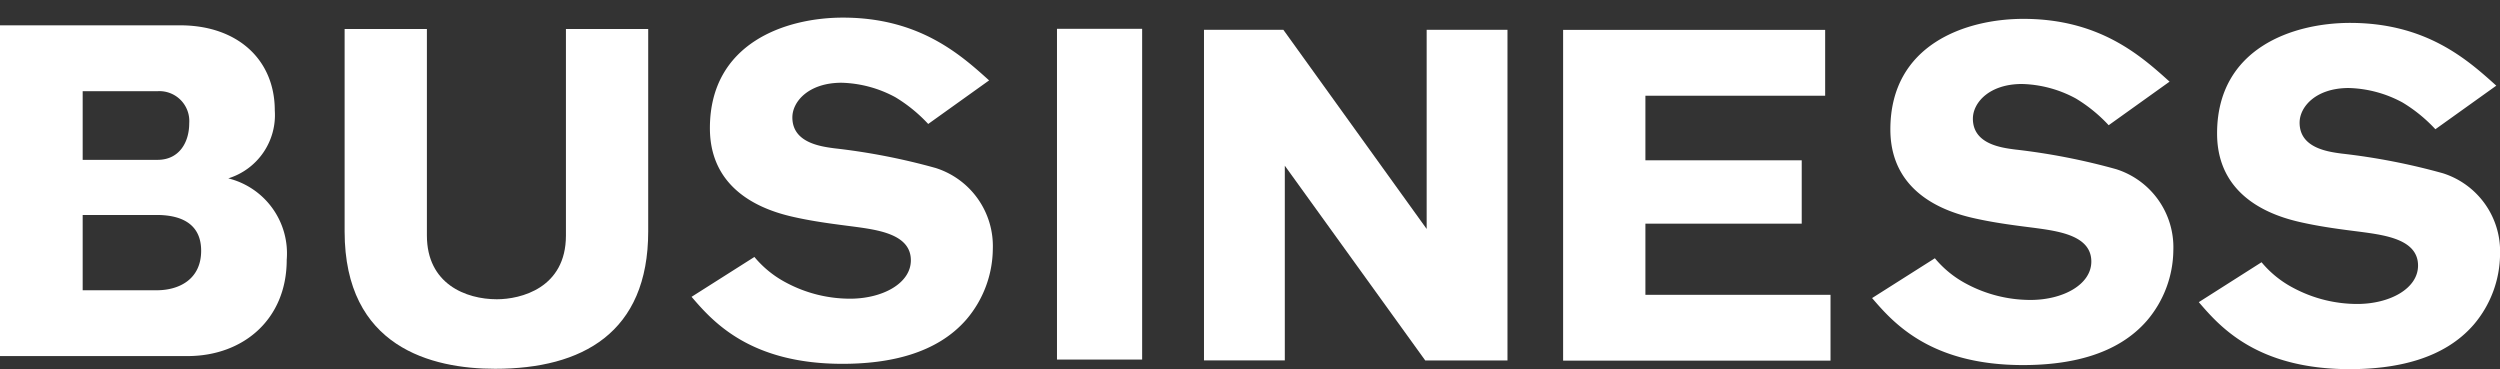
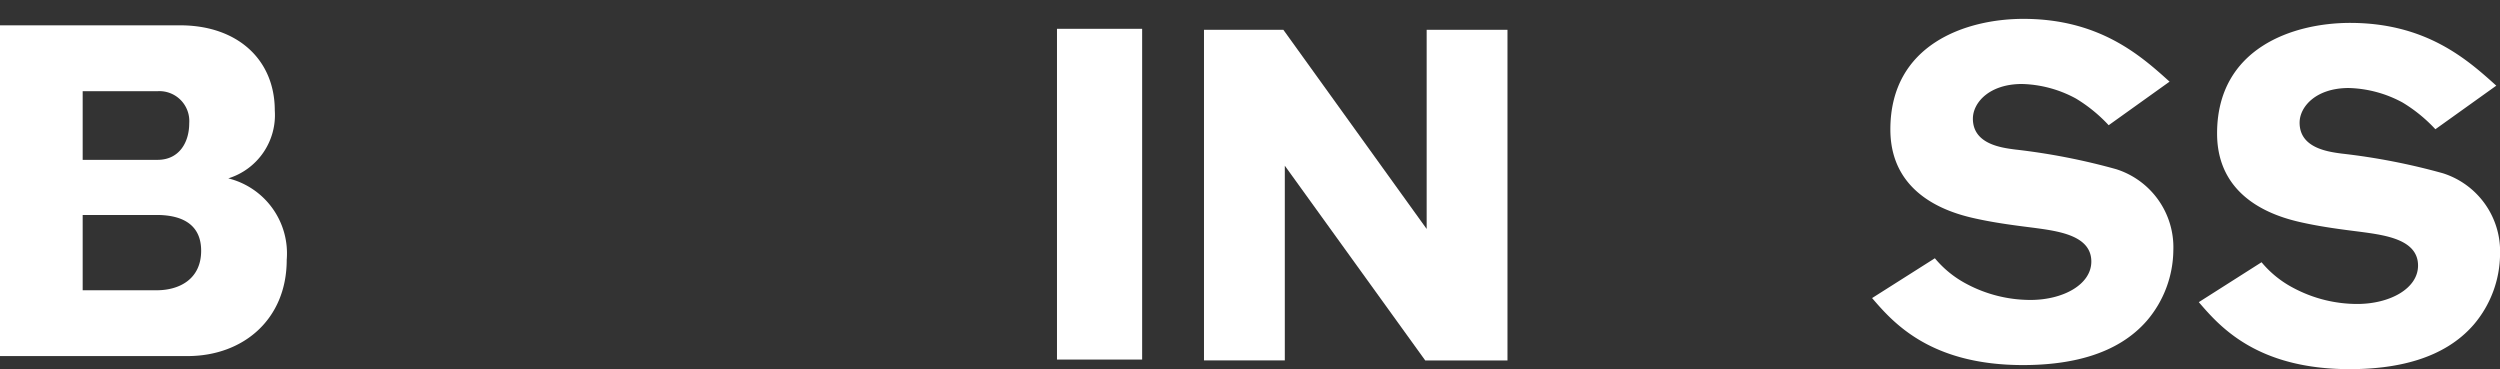
<svg xmlns="http://www.w3.org/2000/svg" width="218.776" height="32.296" viewBox="0 0 218.776 32.296">
  <rect x="0" y="0" width="218.776" height="32.296" fill="#333333" stroke="none" />
  <g id="グループ_82" data-name="グループ 82" transform="translate(-949.941 1954)">
    <g id="グループ_75" data-name="グループ 75" transform="translate(2923.941 9085.998)">
      <path id="パス_349" data-name="パス 349" d="M0,156.16V127.216H15.767c5,0,8.28,2.99,8.28,7.452a5.8,5.8,0,0,1-4.069,5.941,6.765,6.765,0,0,1,5.113,7.128c0,5.219-3.816,8.423-8.676,8.423Zm7.235-17.172h6.552c1.908,0,2.772-1.548,2.772-3.2a2.616,2.616,0,0,0-2.772-2.807H7.235Zm0,11.413h6.48c1.98,0,3.888-.974,3.888-3.457,0-2.627-2.16-3.132-3.888-3.132H7.235Z" transform="translate(-1974 -11164.998)" fill="#fff" />
      <rect id="長方形_58" data-name="長方形 58" width="7.452" height="28.944" transform="translate(-1881.503 -11037.477)" fill="#fff" />
-       <path id="パス_350" data-name="パス 350" d="M56.725,127.537v17.712c0,8.891-5.795,12.024-13.391,12.024-5.544,0-13.176-1.872-13.176-12.024V127.537h7.2v18.072c0,4.248,3.42,5.579,6.12,5.579,2.088,0,6.047-.971,6.047-5.579V127.537Z" transform="translate(-1974 -11164.998)" fill="#fff" />
-       <path id="パス_351" data-name="パス 351" d="M66.018,147.486a9.136,9.136,0,0,0,2.788,2.253,11.889,11.889,0,0,0,5.575,1.4c2.87,0,5.329-1.353,5.329-3.36,0-2.3-2.909-2.666-5.041-2.954-1.6-.205-3.2-.409-4.756-.737-1.763-.369-7.789-1.639-7.789-7.87,0-7.461,6.641-9.676,11.642-9.676,6.682,0,10.29,3.24,12.791,5.494l-5.329,3.813a13.251,13.251,0,0,0-2.869-2.338,10.417,10.417,0,0,0-4.714-1.27c-2.871,0-4.305,1.639-4.305,3.033,0,2.214,2.459,2.542,3.689,2.706a56.382,56.382,0,0,1,8.853,1.722,7.172,7.172,0,0,1,5,7.092,9.632,9.632,0,0,1-2.3,6.149c-2.624,3.034-6.805,3.895-10.863,3.895-8.158,0-11.4-3.772-13.2-5.863Z" transform="translate(-1974 -11164.998)" fill="#fff" />
      <path id="パス_352" data-name="パス 352" d="M169.321,147.6a9.122,9.122,0,0,0,2.788,2.253,11.89,11.89,0,0,0,5.575,1.395c2.87,0,5.329-1.353,5.329-3.36,0-2.3-2.909-2.666-5.041-2.954-1.6-.2-3.2-.409-4.756-.737-1.763-.369-7.789-1.639-7.789-7.87,0-7.461,6.641-9.676,11.642-9.676,6.682,0,10.29,3.24,12.791,5.494l-5.329,3.813a13.218,13.218,0,0,0-2.869-2.337,10.4,10.4,0,0,0-4.714-1.271c-2.871,0-4.3,1.639-4.3,3.033,0,2.214,2.459,2.542,3.689,2.7a56.6,56.6,0,0,1,8.853,1.723,7.172,7.172,0,0,1,5,7.092,9.632,9.632,0,0,1-2.3,6.149c-2.624,3.034-6.8,3.9-10.863,3.9-8.158,0-11.4-3.772-13.2-5.863Z" transform="translate(-1974 -11164.998)" fill="#fff" />
      <path id="パス_353" data-name="パス 353" d="M197.909,147.949A9.122,9.122,0,0,0,200.7,150.2a11.889,11.889,0,0,0,5.575,1.4c2.87,0,5.329-1.353,5.329-3.36,0-2.3-2.909-2.666-5.041-2.954-1.6-.2-3.2-.409-4.756-.737-1.763-.368-7.789-1.639-7.789-7.87,0-7.461,6.641-9.675,11.642-9.675,6.682,0,10.29,3.239,12.791,5.493l-5.329,3.813a13.247,13.247,0,0,0-2.869-2.337,10.4,10.4,0,0,0-4.714-1.271c-2.871,0-4.3,1.639-4.3,3.033,0,2.214,2.459,2.542,3.689,2.706a56.5,56.5,0,0,1,8.853,1.722,7.173,7.173,0,0,1,5,7.092,9.632,9.632,0,0,1-2.3,6.149c-2.624,3.034-6.8,3.9-10.863,3.9-8.158,0-11.4-3.772-13.2-5.863Z" transform="translate(-1974 -11164.998)" fill="#fff" />
-       <path id="パス_354" data-name="パス 354" d="M160.189,150.8v5.759h-23.4V127.615h22.931v5.762H143.99v5.651h13.679v5.544H143.99V150.8Z" transform="translate(-1974 -11164.998)" fill="#fff" />
      <path id="パス_355" data-name="パス 355" d="M124.723,156.542,112.434,139.5v17.037h-7.072V127.607h6.945l12.541,17.429V127.607h7.072v28.935Z" transform="translate(-1974 -11164.998)" fill="#fff" />
    </g>
-     <rect id="長方形_62" data-name="長方形 62" width="20" height="32" transform="translate(1041 -1954)" fill="none" />
  </g>
</svg>